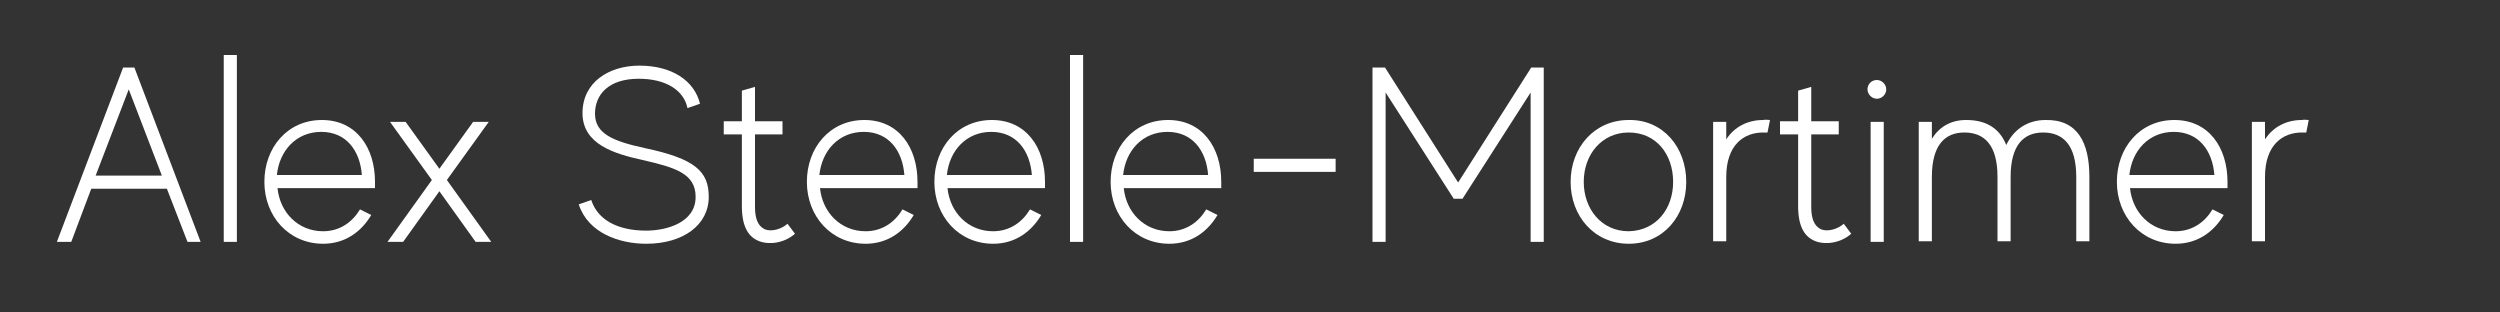
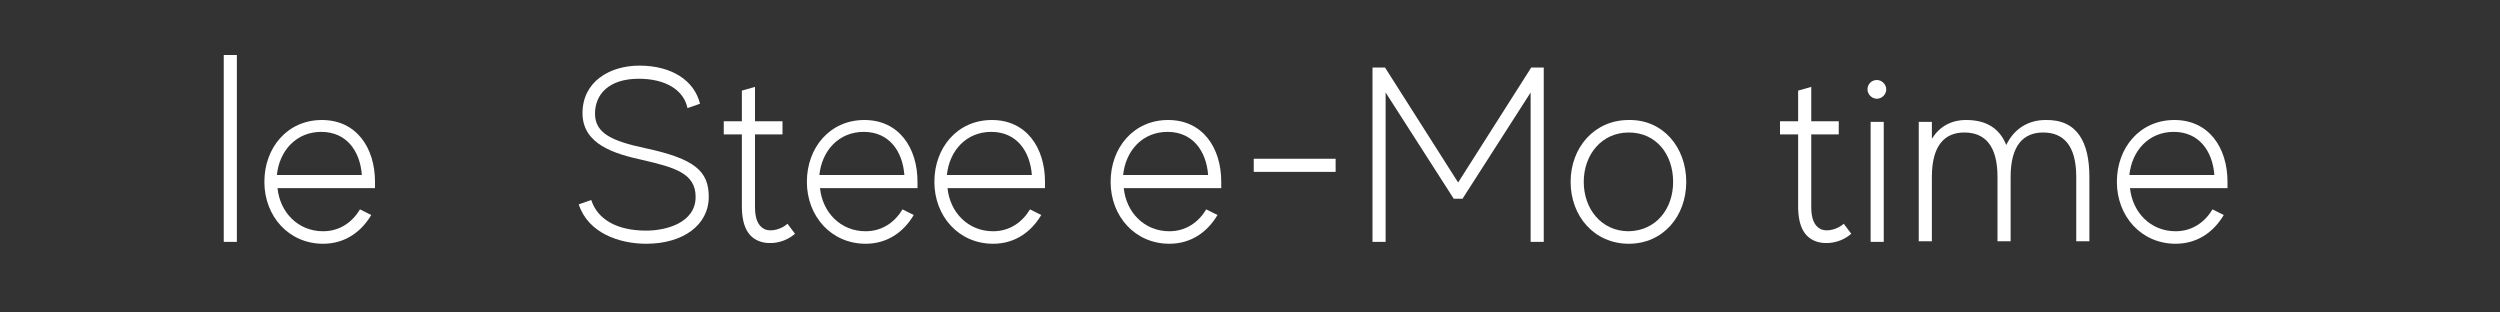
<svg xmlns="http://www.w3.org/2000/svg" id="Layer_1" x="0px" y="0px" viewBox="0 0 400 50" style="enable-background:new 0 0 400 50;" xml:space="preserve">
  <rect x="0" y="0" width="400" height="50" fill="#333333" stroke="none" />
  <style type="text/css">	.st0{fill:#FFFFFF;}</style>
  <g>
-     <path class="st0" d="M26.7,30.2H14.6l-3.2,8.5H9.1l10.6-27.9h1.8l10.6,27.9H30L26.7,30.2z M25.9,28.1l-5.3-13.8l-5.3,13.8H25.9z" />
    <path class="st0" d="M37.9,8.8v29.9h-2.1V8.8H37.9z" />
    <path class="st0" d="M44.4,30.1c0.4,3.9,3.3,6.9,7.3,6.9c2.7,0,4.7-1.5,5.9-3.5l1.8,0.9c-1.6,2.7-4.2,4.6-7.7,4.6  c-5.5,0-9.4-4.4-9.4-9.9c0-5.5,3.7-9.9,9.2-9.9s8.5,4.4,8.5,9.9c0,0.3,0,0.7,0,1H44.4z M57.9,28c-0.3-3.9-2.5-6.9-6.5-6.9  c-4,0-6.7,3-7.1,6.9H57.9z" />
-     <path class="st0" d="M76.1,38.7l-5.8-8.1l-5.8,8.1H62l7.1-9.9l-6.7-9.3h2.5l5.4,7.5l5.4-7.5h2.5l-6.7,9.3l7.1,9.9H76.1z" />
    <path class="st0" d="M113.4,31.5c0,4.5-4.1,7.5-10,7.5c-4.3,0-9.3-1.7-10.8-6.3l2-0.7c1,3.1,4.1,4.9,8.8,4.9c3.1,0,7.9-1.2,7.9-5.4  c0-3.7-3.2-4.7-8.5-5.9c-4.5-1-9.6-2.5-9.6-7.5c0-5,4.3-7.6,9.1-7.6c5.2,0,8.8,2.4,9.7,6.1l-2,0.7c-0.6-2.9-3.5-4.7-7.8-4.7  c-4.8,0-7,2.5-7,5.6c0,3.2,2.9,4.4,8,5.5C111.2,25.4,113.4,27.4,113.4,31.5z" />
    <path class="st0" d="M127.2,37.4c-1.7,1.5-4.1,1.8-5.7,1.2c-1.6-0.6-2.8-2.1-2.8-5.6V21.5h-2.9v-2.1h2.9v-4.9l2.1-0.6v5.5h4.4v2.1  h-4.4v11.6c0,2.7,1,3.3,1.6,3.6c1,0.4,2.6,0,3.6-0.9L127.2,37.4z" />
-     <path class="st0" d="M131.2,30.1c0.4,3.9,3.3,6.9,7.3,6.9c2.7,0,4.7-1.5,5.9-3.5l1.8,0.9c-1.6,2.7-4.2,4.6-7.7,4.6  c-5.5,0-9.4-4.4-9.4-9.9c0-5.5,3.7-9.9,9.2-9.9s8.5,4.4,8.5,9.9c0,0.3,0,0.7,0,1H131.2z M144.7,28c-0.3-3.9-2.5-6.9-6.5-6.9  c-4,0-6.7,3-7.1,6.9H144.7z" />
+     <path class="st0" d="M131.2,30.1c0.4,3.9,3.3,6.9,7.3,6.9c2.7,0,4.7-1.5,5.9-3.5l1.8,0.9c-1.6,2.7-4.2,4.6-7.7,4.6  c-5.5,0-9.4-4.4-9.4-9.9c0-5.5,3.7-9.9,9.2-9.9s8.5,4.4,8.5,9.9c0,0.3,0,0.7,0,1z M144.7,28c-0.3-3.9-2.5-6.9-6.5-6.9  c-4,0-6.7,3-7.1,6.9H144.7z" />
    <path class="st0" d="M151.6,30.1c0.4,3.9,3.3,6.9,7.3,6.9c2.7,0,4.7-1.5,5.9-3.5l1.8,0.9c-1.6,2.7-4.2,4.6-7.7,4.6  c-5.5,0-9.4-4.4-9.4-9.9c0-5.5,3.7-9.9,9.2-9.9s8.5,4.4,8.5,9.9c0,0.3,0,0.7,0,1H151.6z M165.1,28c-0.3-3.9-2.5-6.9-6.5-6.9  c-4,0-6.7,3-7.1,6.9H165.1z" />
-     <path class="st0" d="M173.3,8.8v29.9h-2.1V8.8H173.3z" />
    <path class="st0" d="M179.8,30.1c0.4,3.9,3.3,6.9,7.3,6.9c2.7,0,4.7-1.5,5.9-3.5l1.8,0.9c-1.6,2.7-4.2,4.6-7.7,4.6  c-5.5,0-9.4-4.4-9.4-9.9c0-5.5,3.7-9.9,9.2-9.9s8.5,4.4,8.5,9.9c0,0.3,0,0.7,0,1H179.8z M193.3,28c-0.3-3.9-2.5-6.9-6.5-6.9  c-4,0-6.7,3-7.1,6.9H193.3z" />
    <path class="st0" d="M213.7,25.4v2.1h-13.1v-2.1H213.7z" />
    <path class="st0" d="M247,10.8v27.9h-2.1V14.8l-10.9,17h-1.4l-10.9-17v23.9h-2.1V10.8h2l11.7,18.4L245,10.8H247z" />
    <path class="st0" d="M269.8,29.1c0,5.5-3.7,9.9-9.2,9.9c-5.5,0-9.3-4.4-9.3-9.9s3.8-9.9,9.3-9.9C266.1,19.1,269.8,23.6,269.8,29.1z   M267.7,29.1c0-4.4-2.7-7.9-7.1-7.9c-4.3,0-7.2,3.5-7.2,7.9c0,4.3,2.8,7.9,7.2,7.9C265,36.9,267.7,33.4,267.7,29.1z" />
-     <path class="st0" d="M283.2,19.2l-0.4,2c-0.2,0-0.4,0-0.7,0c-3.1,0-5.9,2-5.9,7.1v10.3h-2.1V19.5h2.1v2.8c1.3-2,3.4-3.1,5.9-3.1  C282.5,19.1,282.9,19.2,283.2,19.2z" />
    <path class="st0" d="M296.2,37.4c-1.7,1.5-4.1,1.8-5.7,1.2c-1.6-0.6-2.8-2.1-2.8-5.6V21.5h-2.9v-2.1h2.9v-4.9l2.1-0.6v5.5h4.4v2.1  h-4.4v11.6c0,2.7,1,3.3,1.6,3.6c1,0.4,2.6,0,3.6-0.9L296.2,37.4z" />
    <path class="st0" d="M301.8,14.3c0,0.8-0.7,1.5-1.5,1.5c-0.8,0-1.5-0.7-1.5-1.5c0-0.8,0.6-1.5,1.5-1.5  C301.1,12.8,301.8,13.5,301.8,14.3z M299.3,19.5h2.1v19.2h-2.1V19.5z" />
    <path class="st0" d="M334.3,28.3c0,4.8,0,10.3,0,10.3h-2.1c0,0,0-5.9,0-10.3c0-5.1-2.1-7.1-5.3-7.1c-3.1,0-5.2,2-5.2,7.1v10.3h-2.1  c0,0,0-5.9,0-10.3c0-5.1-2.1-7.1-5.3-7.1c-3.1,0-5.2,2-5.2,7.1v10.3H307V19.5h2.1v2.7c1.2-1.9,3-3,5.5-3c3.4,0,5.4,1.5,6.4,4  c1.2-2.5,3.4-4,6.3-4C332.4,19.1,334.3,22.8,334.3,28.3z" />
    <path class="st0" d="M340.8,30.1c0.4,3.9,3.3,6.9,7.3,6.9c2.7,0,4.7-1.5,5.9-3.5l1.8,0.9c-1.6,2.7-4.2,4.6-7.7,4.6  c-5.5,0-9.4-4.4-9.4-9.9c0-5.5,3.7-9.9,9.2-9.9s8.5,4.4,8.5,9.9c0,0.3,0,0.7,0,1H340.8z M354.3,28c-0.3-3.9-2.5-6.9-6.5-6.9  c-4,0-6.7,3-7.1,6.9H354.3z" />
-     <path class="st0" d="M369.4,19.2l-0.4,2c-0.2,0-0.4,0-0.7,0c-3.1,0-5.9,2-5.9,7.1v10.3h-2.1V19.5h2.1v2.8c1.3-2,3.4-3.1,5.9-3.1  C368.7,19.1,369,19.2,369.4,19.2z" />
  </g>
</svg>